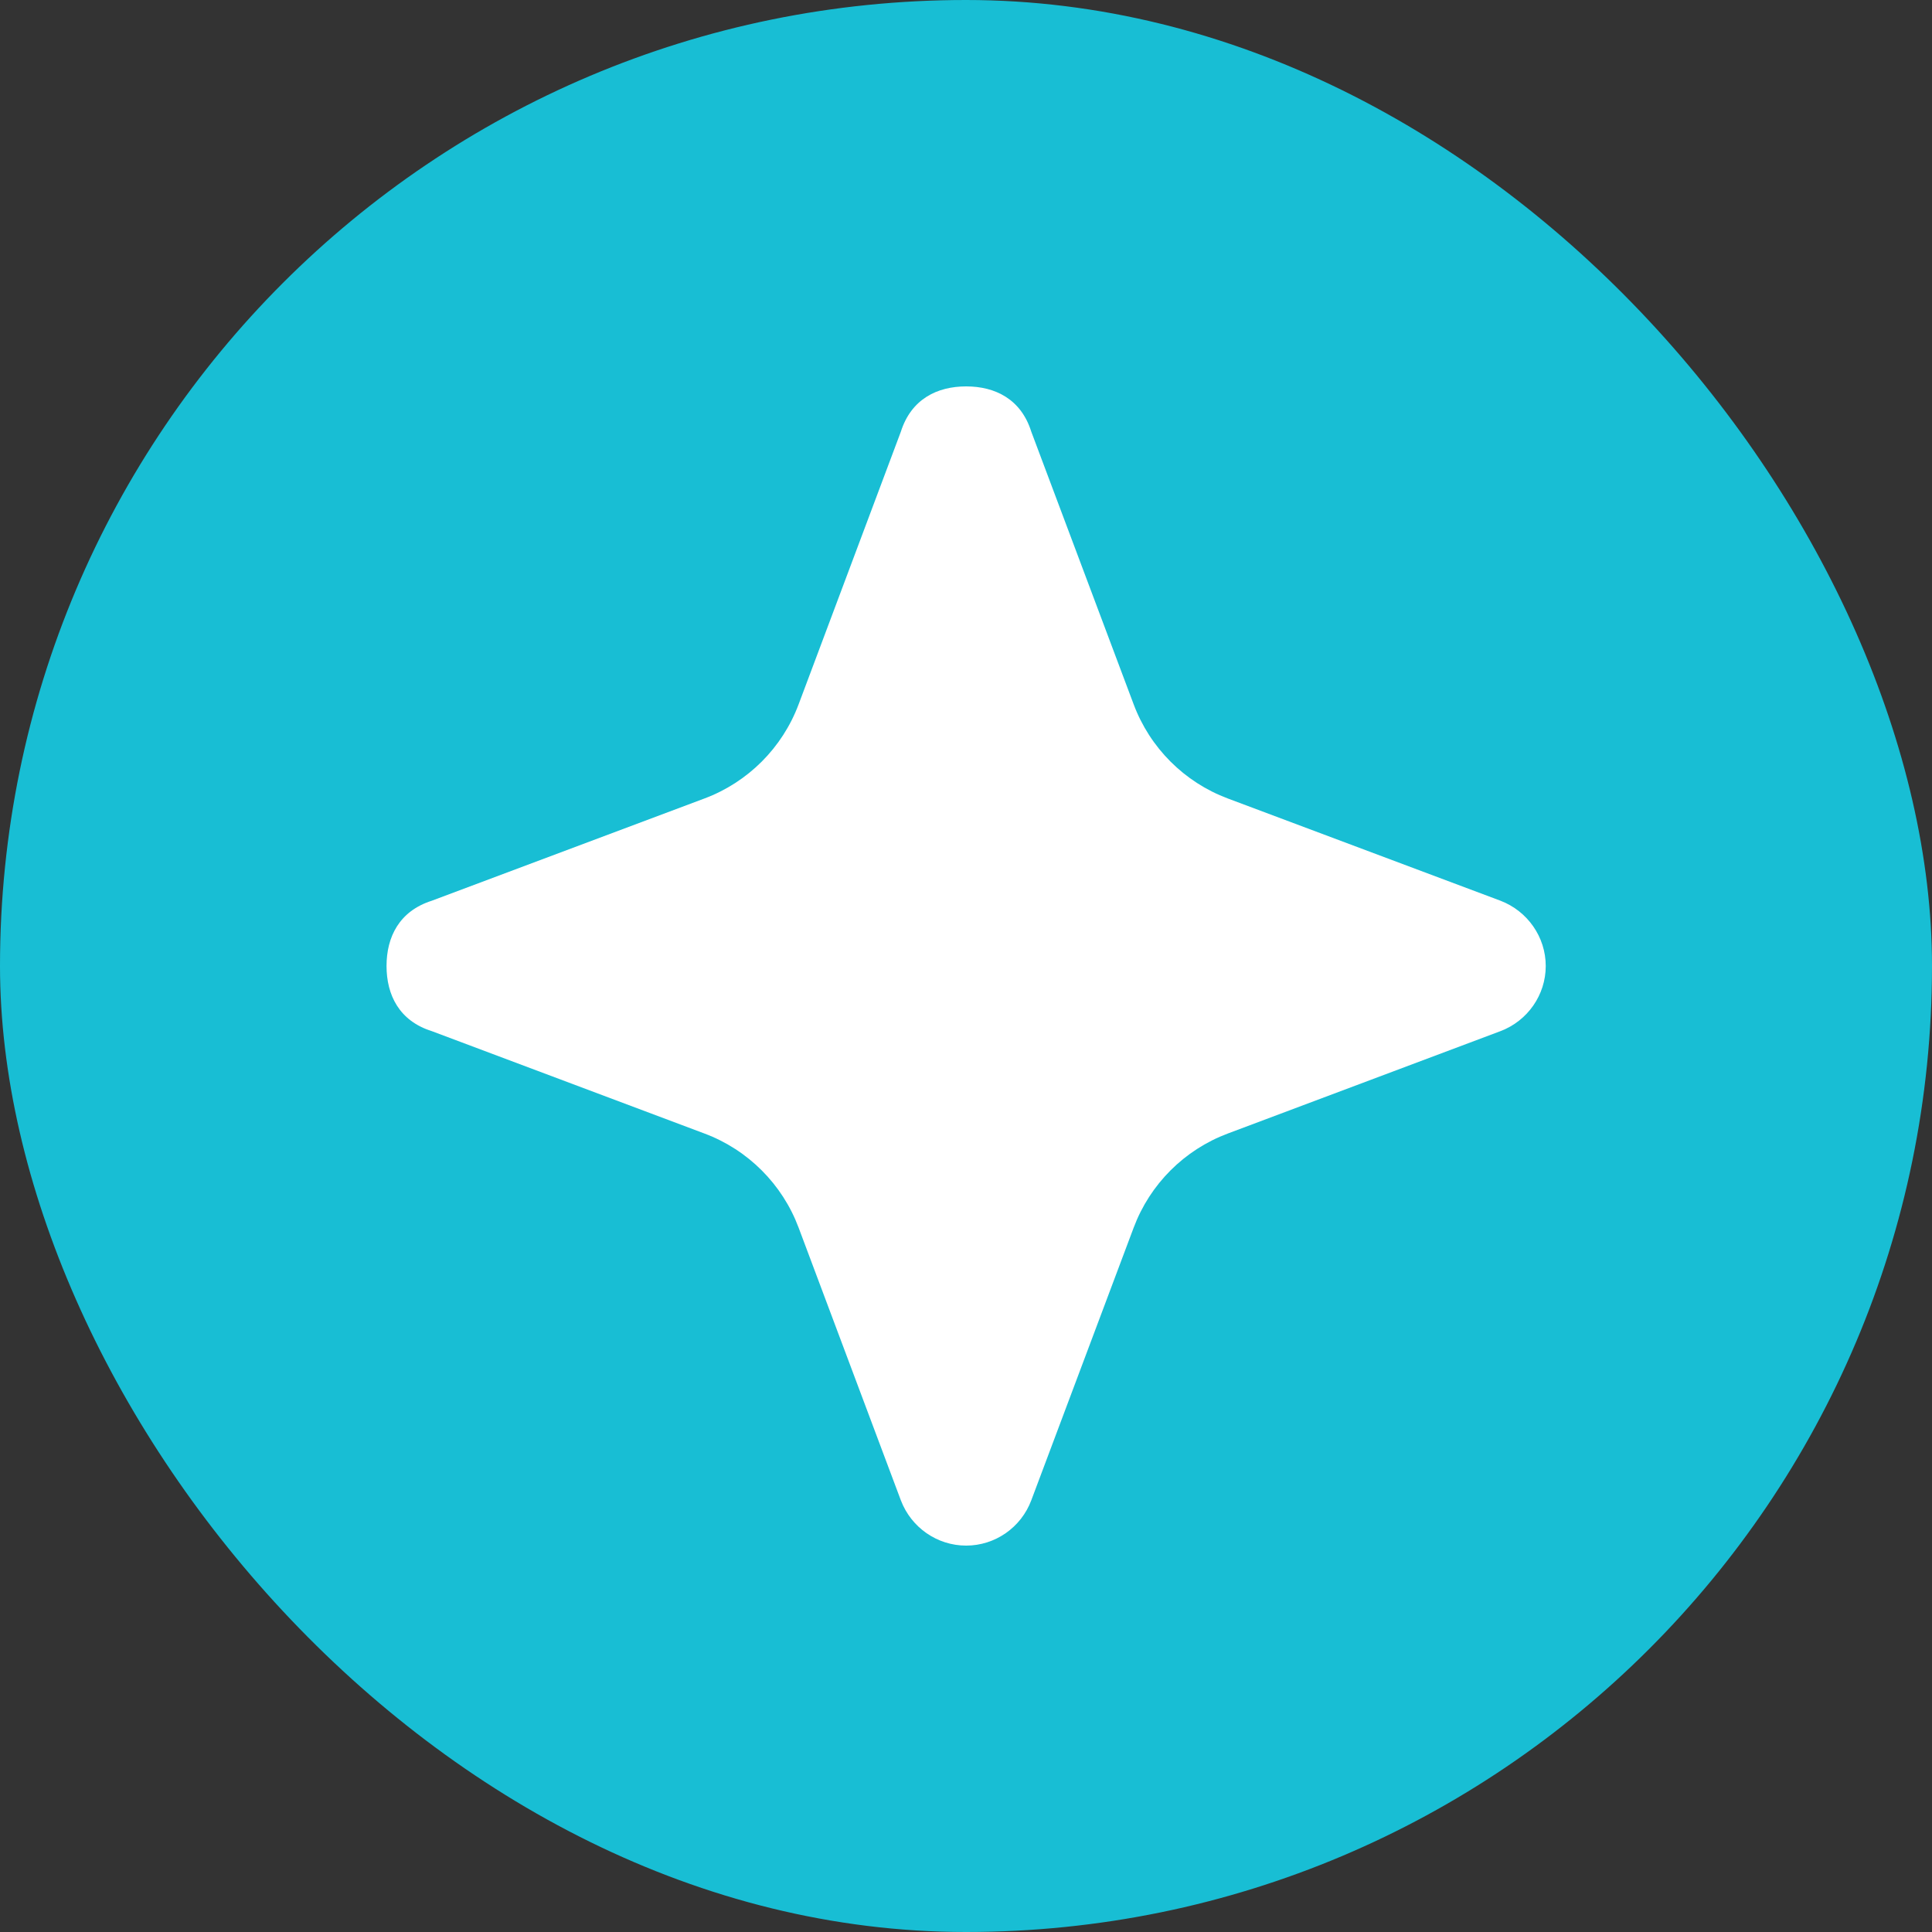
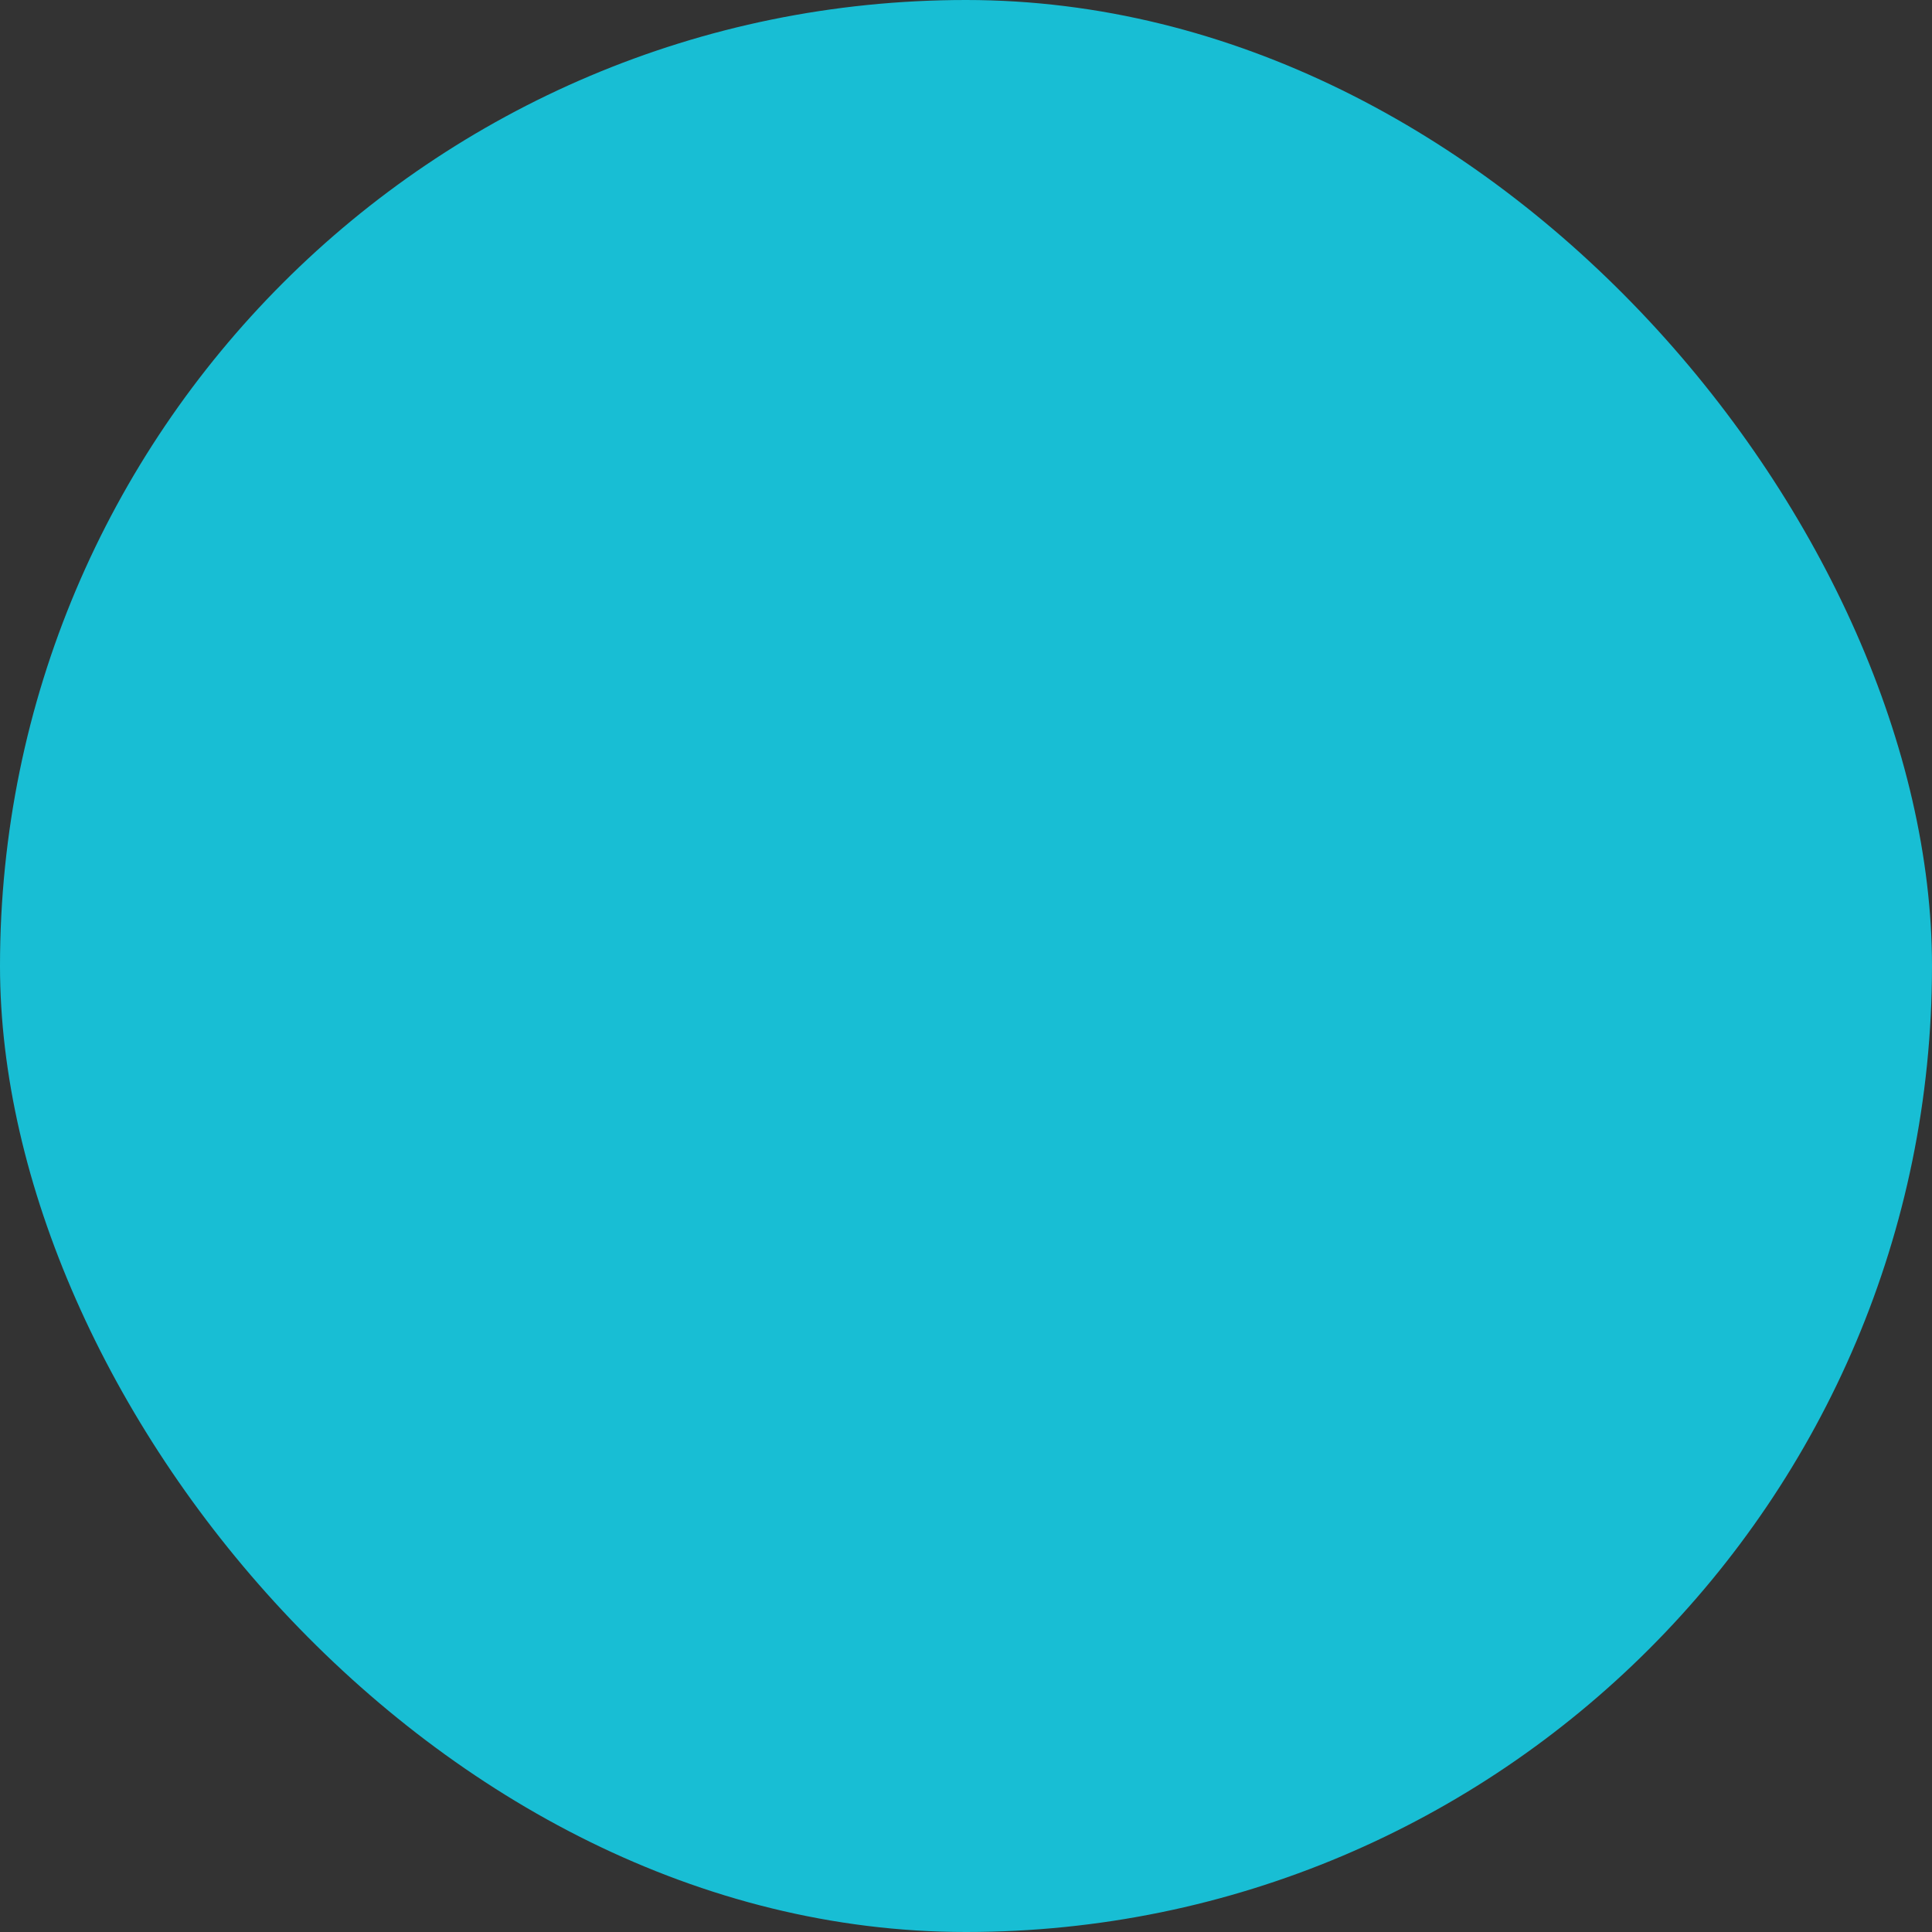
<svg xmlns="http://www.w3.org/2000/svg" width="14" height="14" viewBox="0 0 14 14" fill="none">
  <rect x="0" y="0" width="14" height="14" fill="#333333" stroke="none" />
  <rect width="14" height="14" rx="7" fill="#18BED4" />
-   <path d="M5.105 5.786L3.129 6.527C2.893 6.602 2.801 6.79 2.801 7C2.801 7.21 2.893 7.398 3.129 7.472L5.105 8.214C5.42 8.332 5.669 8.581 5.787 8.896L6.528 10.872C6.603 11.069 6.791 11.2 7.001 11.2C7.211 11.2 7.399 11.069 7.473 10.872L8.215 8.896C8.333 8.581 8.582 8.332 8.897 8.214L10.873 7.472C11.069 7.398 11.201 7.21 11.201 7C11.201 6.79 11.069 6.602 10.873 6.527L8.897 5.786C8.582 5.668 8.333 5.419 8.215 5.104L7.473 3.128C7.399 2.892 7.211 2.8 7.001 2.8C6.791 2.8 6.603 2.892 6.528 3.128L5.787 5.104C5.669 5.419 5.42 5.668 5.105 5.786Z" fill="white" />
</svg>